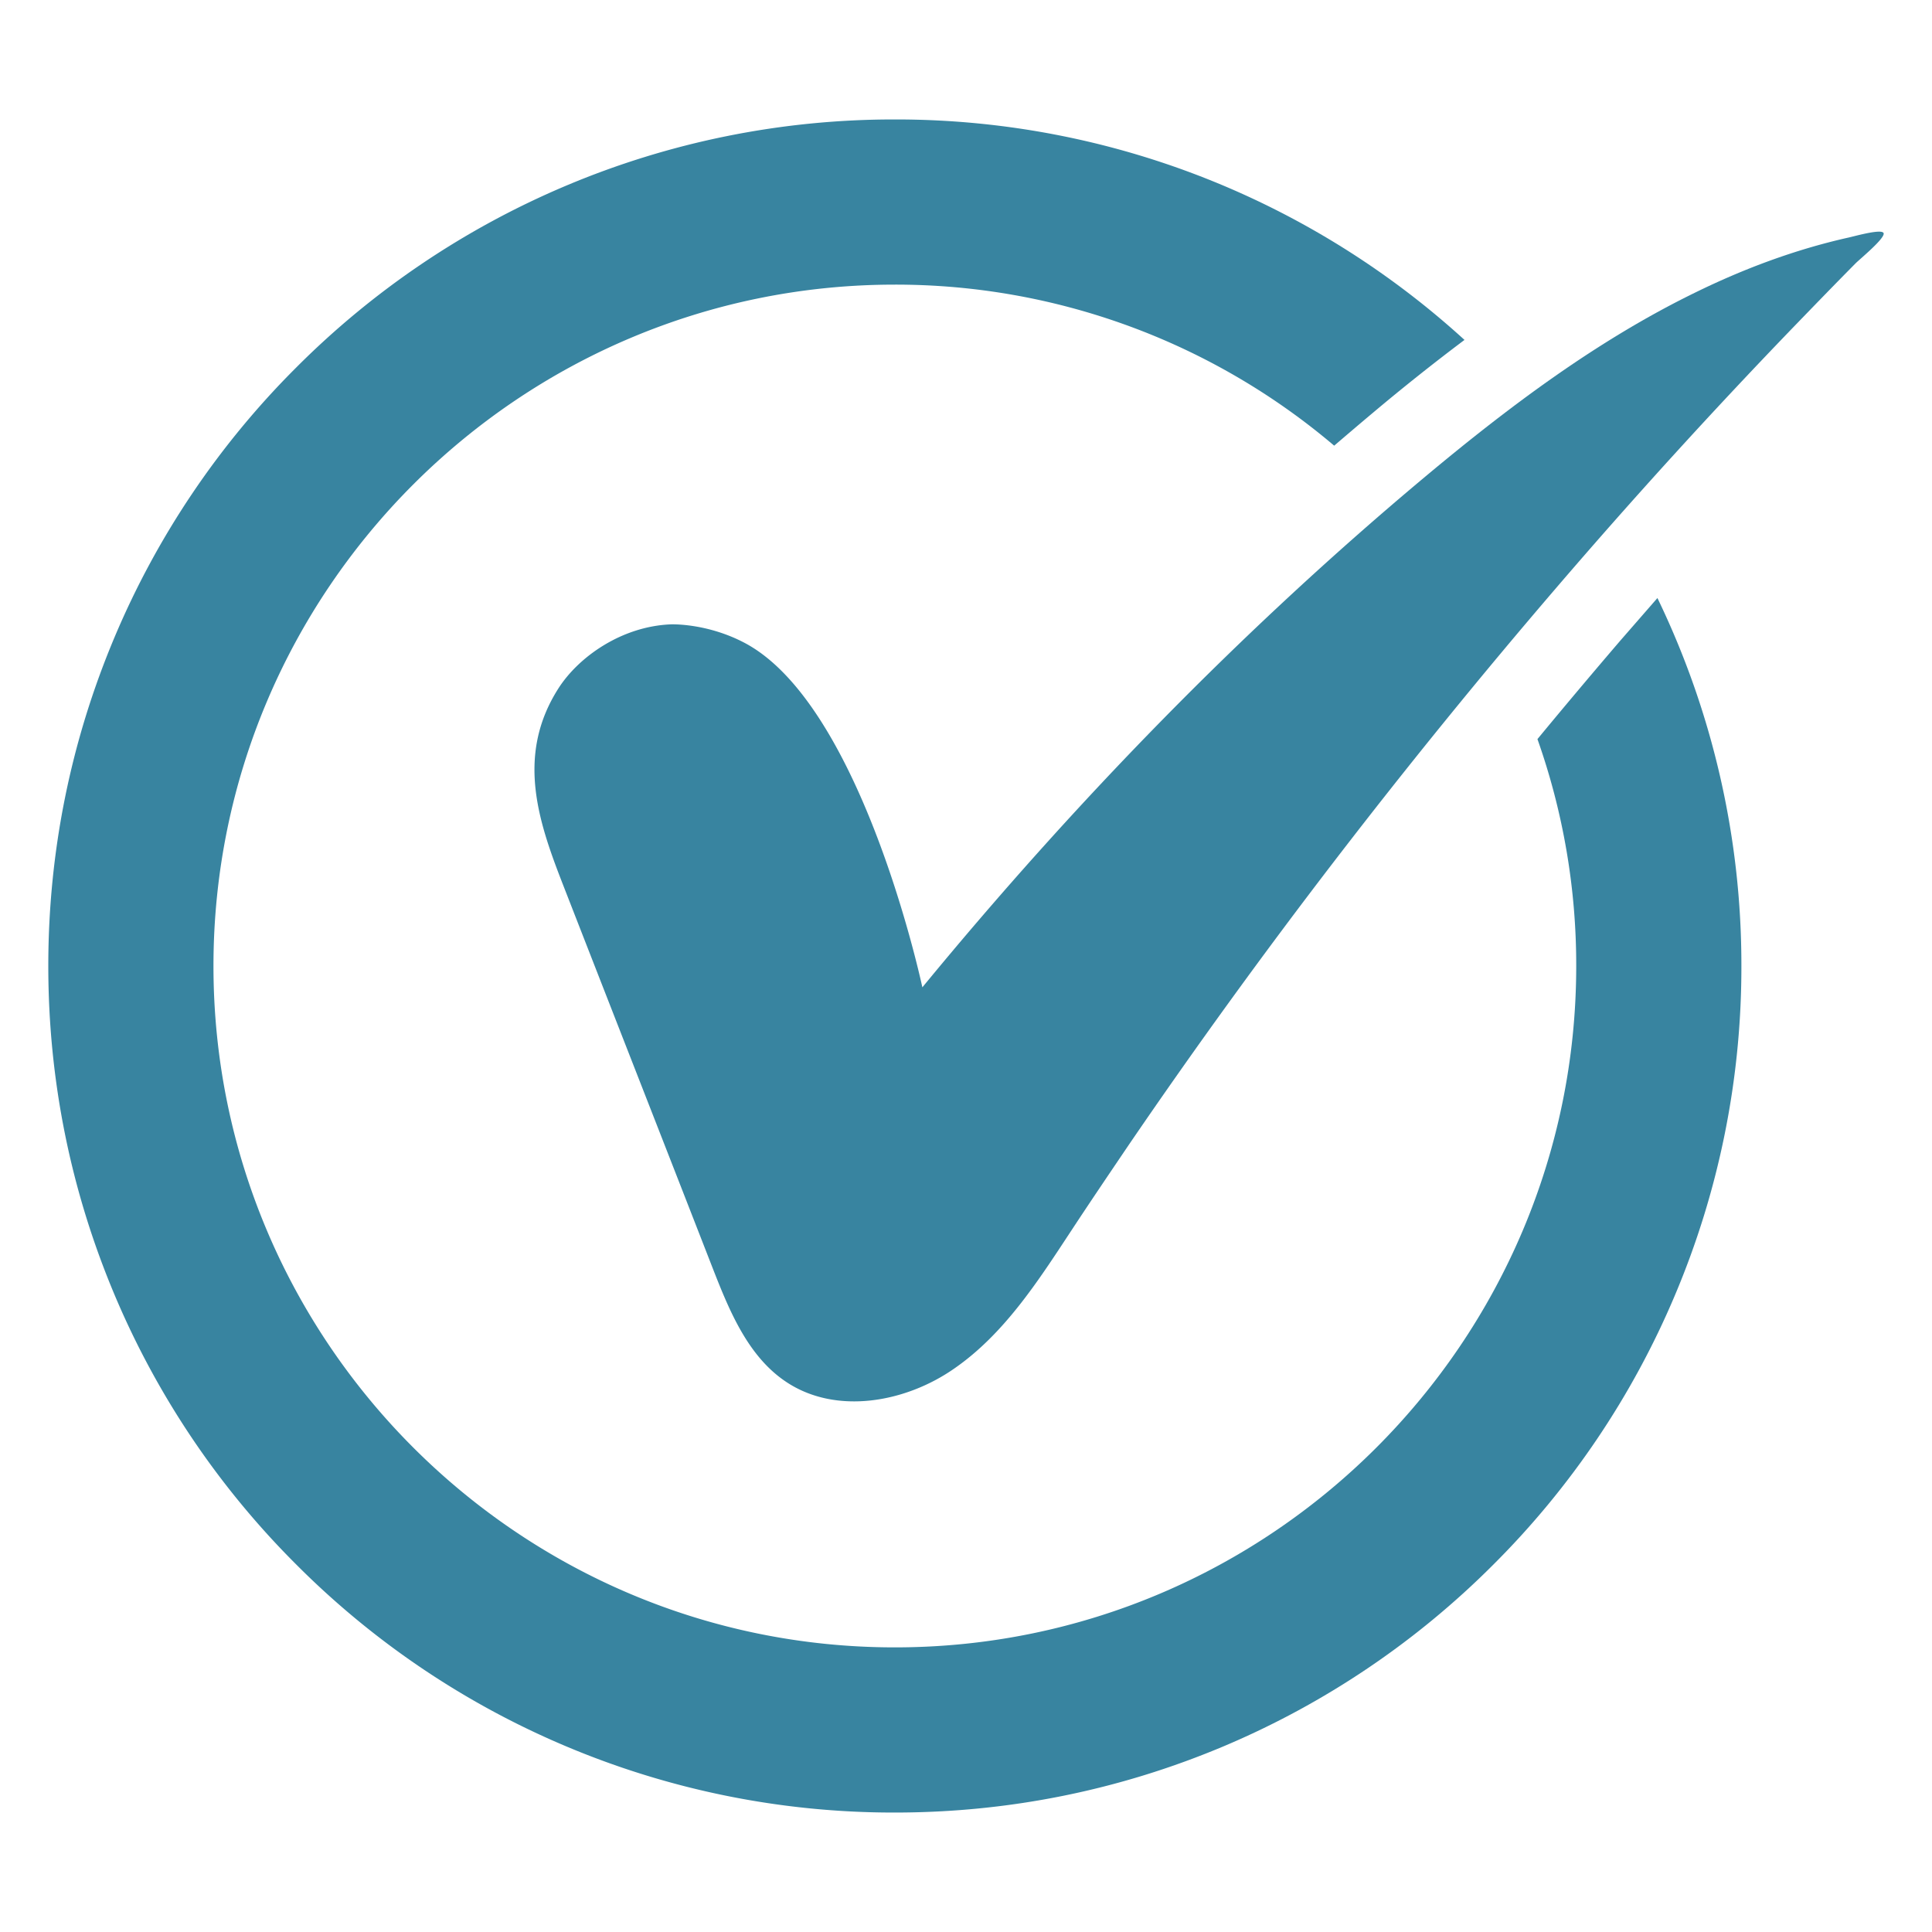
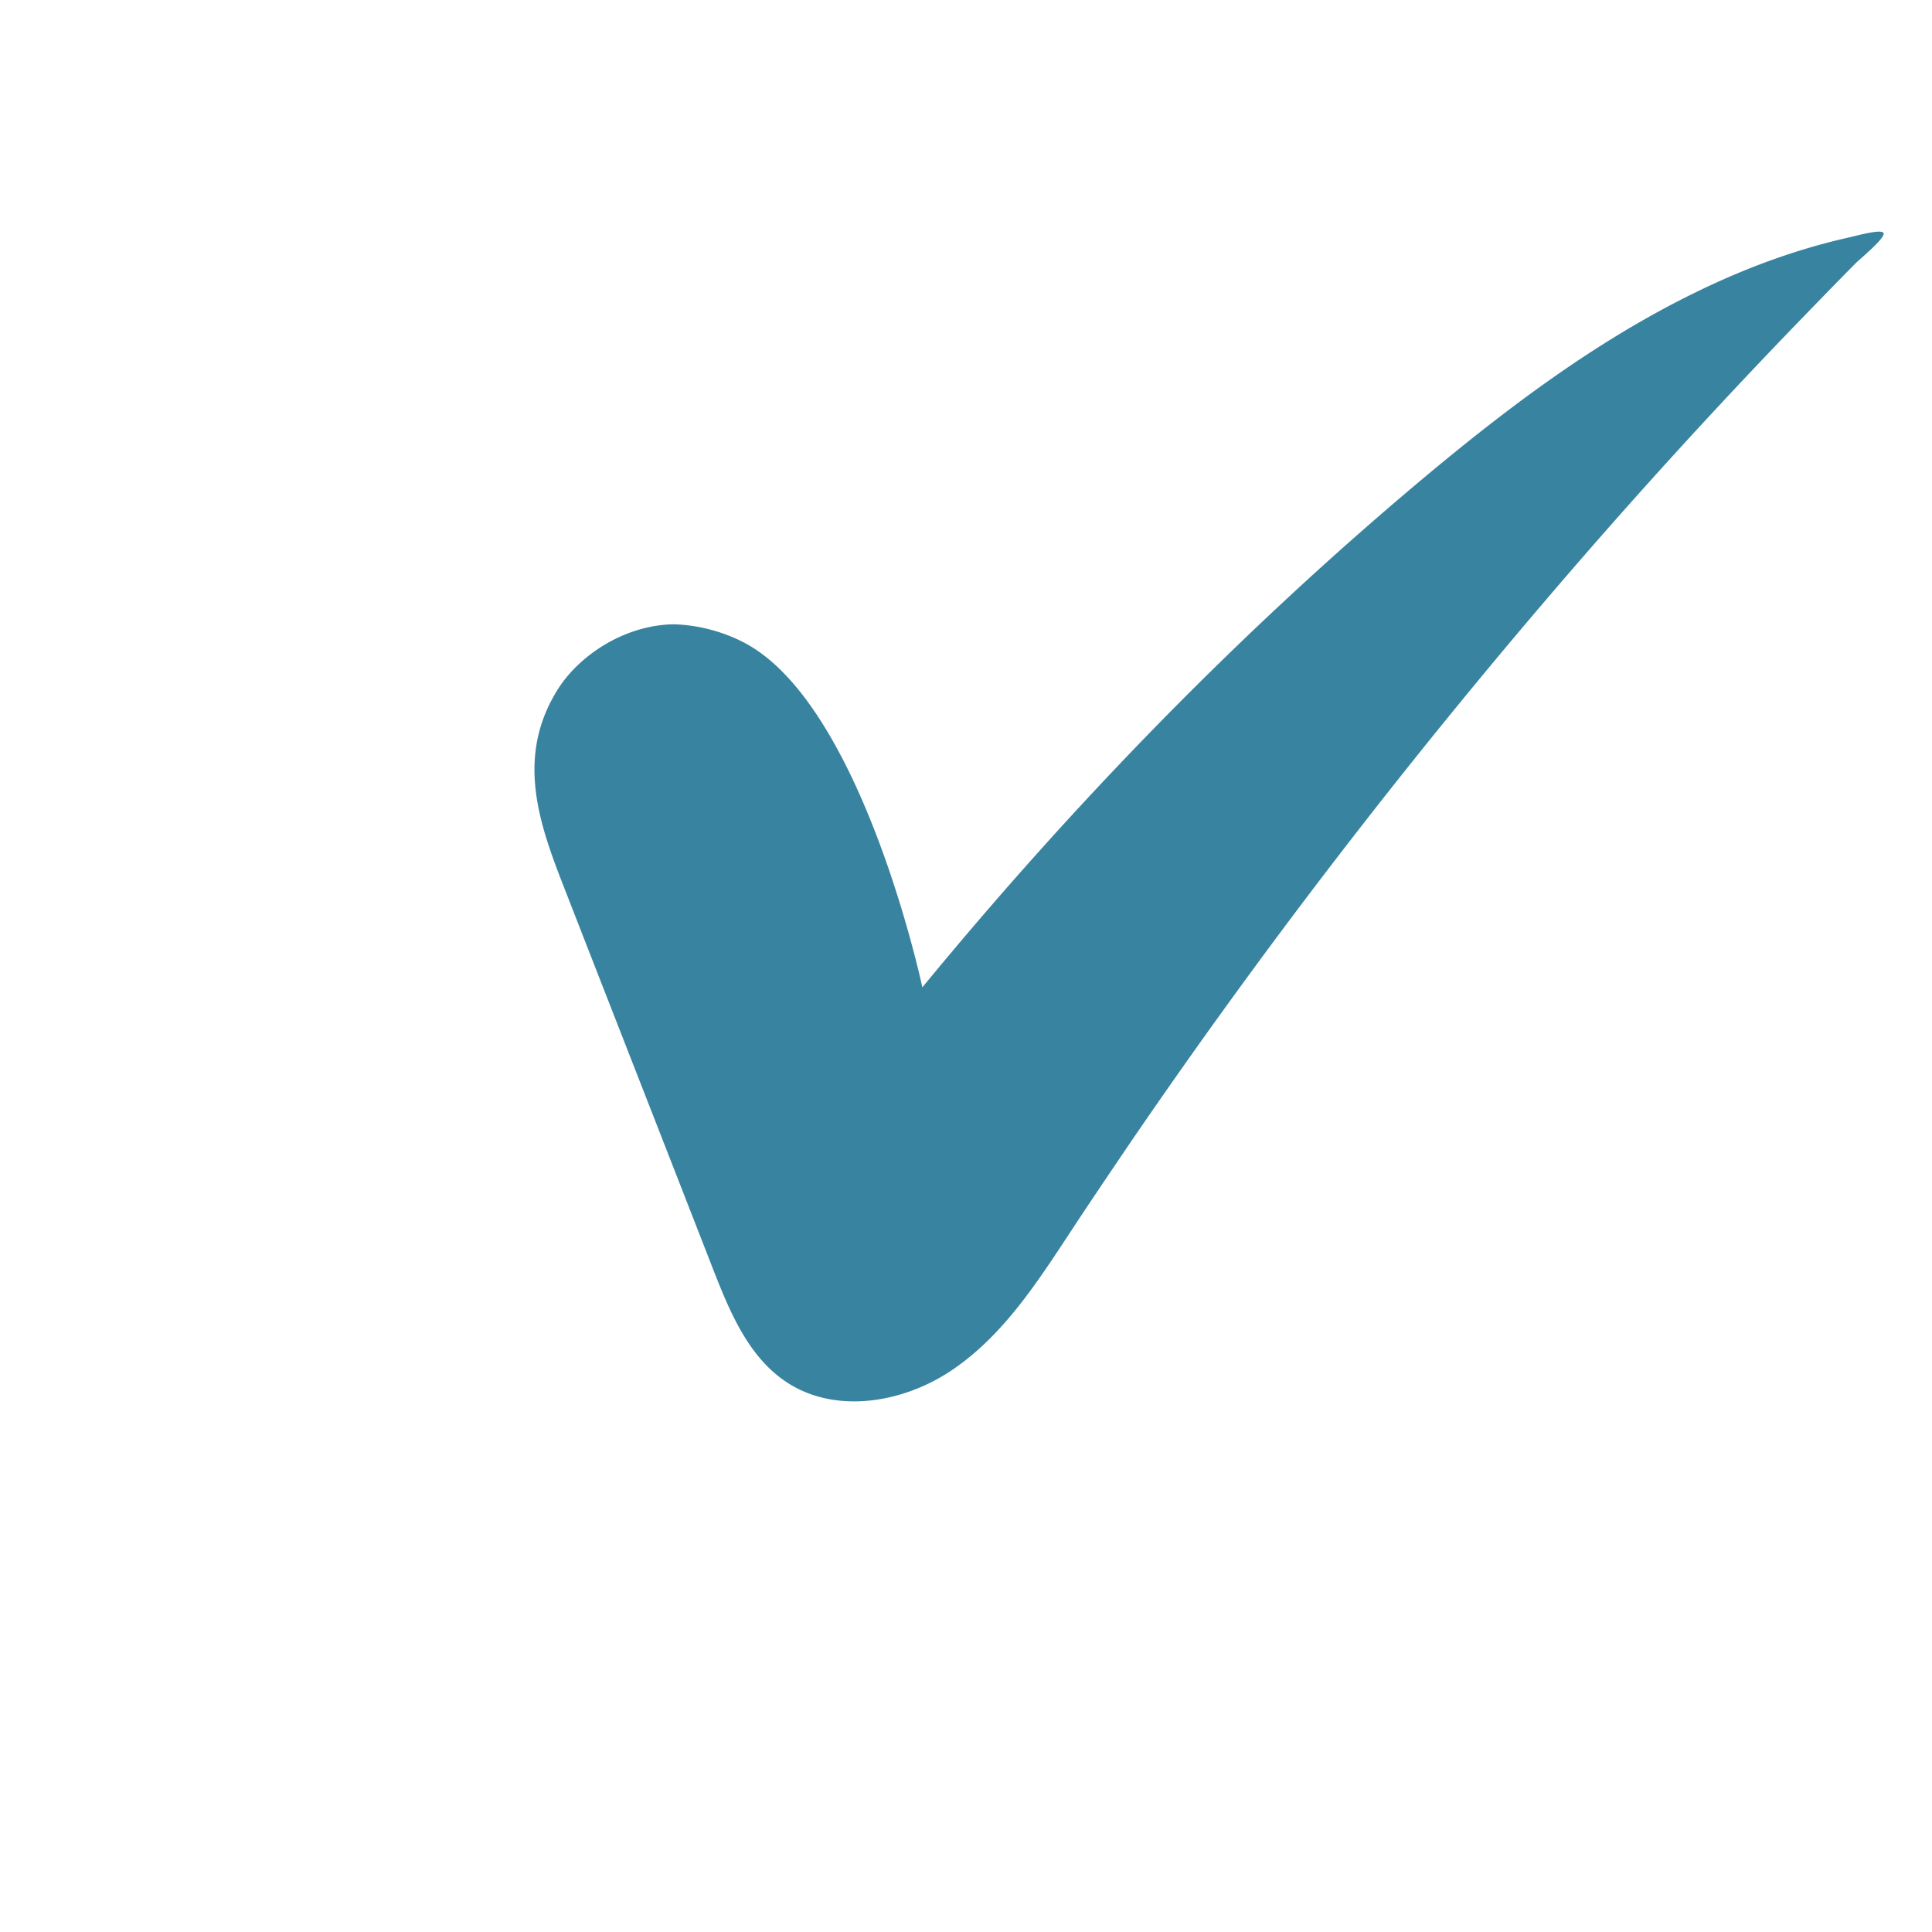
<svg xmlns="http://www.w3.org/2000/svg" version="1.1" width="512" height="512" x="0" y="0" viewBox="0 0 100 100" style="enable-background:new 0 0 512 512" xml:space="preserve">
  <g>
    <path d="M97.496 12.071c-.083-.26-1.615.19-1.876.238-2.73.617-5.367 1.603-7.885 2.838-5.082 2.481-9.642 5.913-13.964 9.523-9.5 7.944-18.169 16.874-26.03 26.434v-.001c-.19-.879-3.29-14.725-9.215-17.836-1.971-1.033-3.812-.95-3.812-.95-2.541.107-4.75 1.674-5.795 3.29-2.303 3.585-.974 7.124.32 10.437 2.554 6.554 5.119 13.098 7.672 19.653.855 2.185 1.816 4.512 3.765 5.818 2.576 1.734 6.186 1.093 8.728-.688 2.552-1.77 4.286-4.453 5.996-7.054.998-1.52 2.02-3.028 3.04-4.536A323.771 323.771 0 0 1 69.127 44.49 335.15 335.15 0 0 1 80.61 30.358a312.923 312.923 0 0 1 12.255-13.466c1.057-1.093 2.114-2.185 3.183-3.265.213-.214 1.531-1.295 1.448-1.556z" fill="#3884a0" opacity="1" data-original="#000000" />
-     <path d="M46.317 6.183a43.629 43.629 0 0 0-17.052 3.443 43.744 43.744 0 0 0-13.929 9.393 43.627 43.627 0 0 0-9.393 13.93c-2.28 5.4-3.443 11.137-3.443 17.05s1.164 11.65 3.443 17.052a43.628 43.628 0 0 0 9.393 13.93 43.628 43.628 0 0 0 13.929 9.393 43.612 43.612 0 0 0 17.052 3.443c5.913 0 11.649-1.164 17.051-3.443a43.743 43.743 0 0 0 13.93-9.393 43.629 43.629 0 0 0 9.392-13.93A43.613 43.613 0 0 0 90.134 50a43.628 43.628 0 0 0-4.346-19.046l-1.924 2.208a358.83 358.83 0 0 0-4.286 5.094A35.05 35.05 0 0 1 81.585 50c0 19.439-15.818 35.268-35.268 35.268-19.44 0-35.268-15.818-35.268-35.268 0-19.439 15.817-35.268 35.268-35.268a35.076 35.076 0 0 1 22.74 8.336c.653-.558 1.306-1.117 1.971-1.674a110.299 110.299 0 0 1 4.774-3.8 43.75 43.75 0 0 0-12.433-7.968 43.614 43.614 0 0 0-17.052-3.443z" fill="#3884a0" opacity="1" data-original="#000000" />
  </g>
</svg>